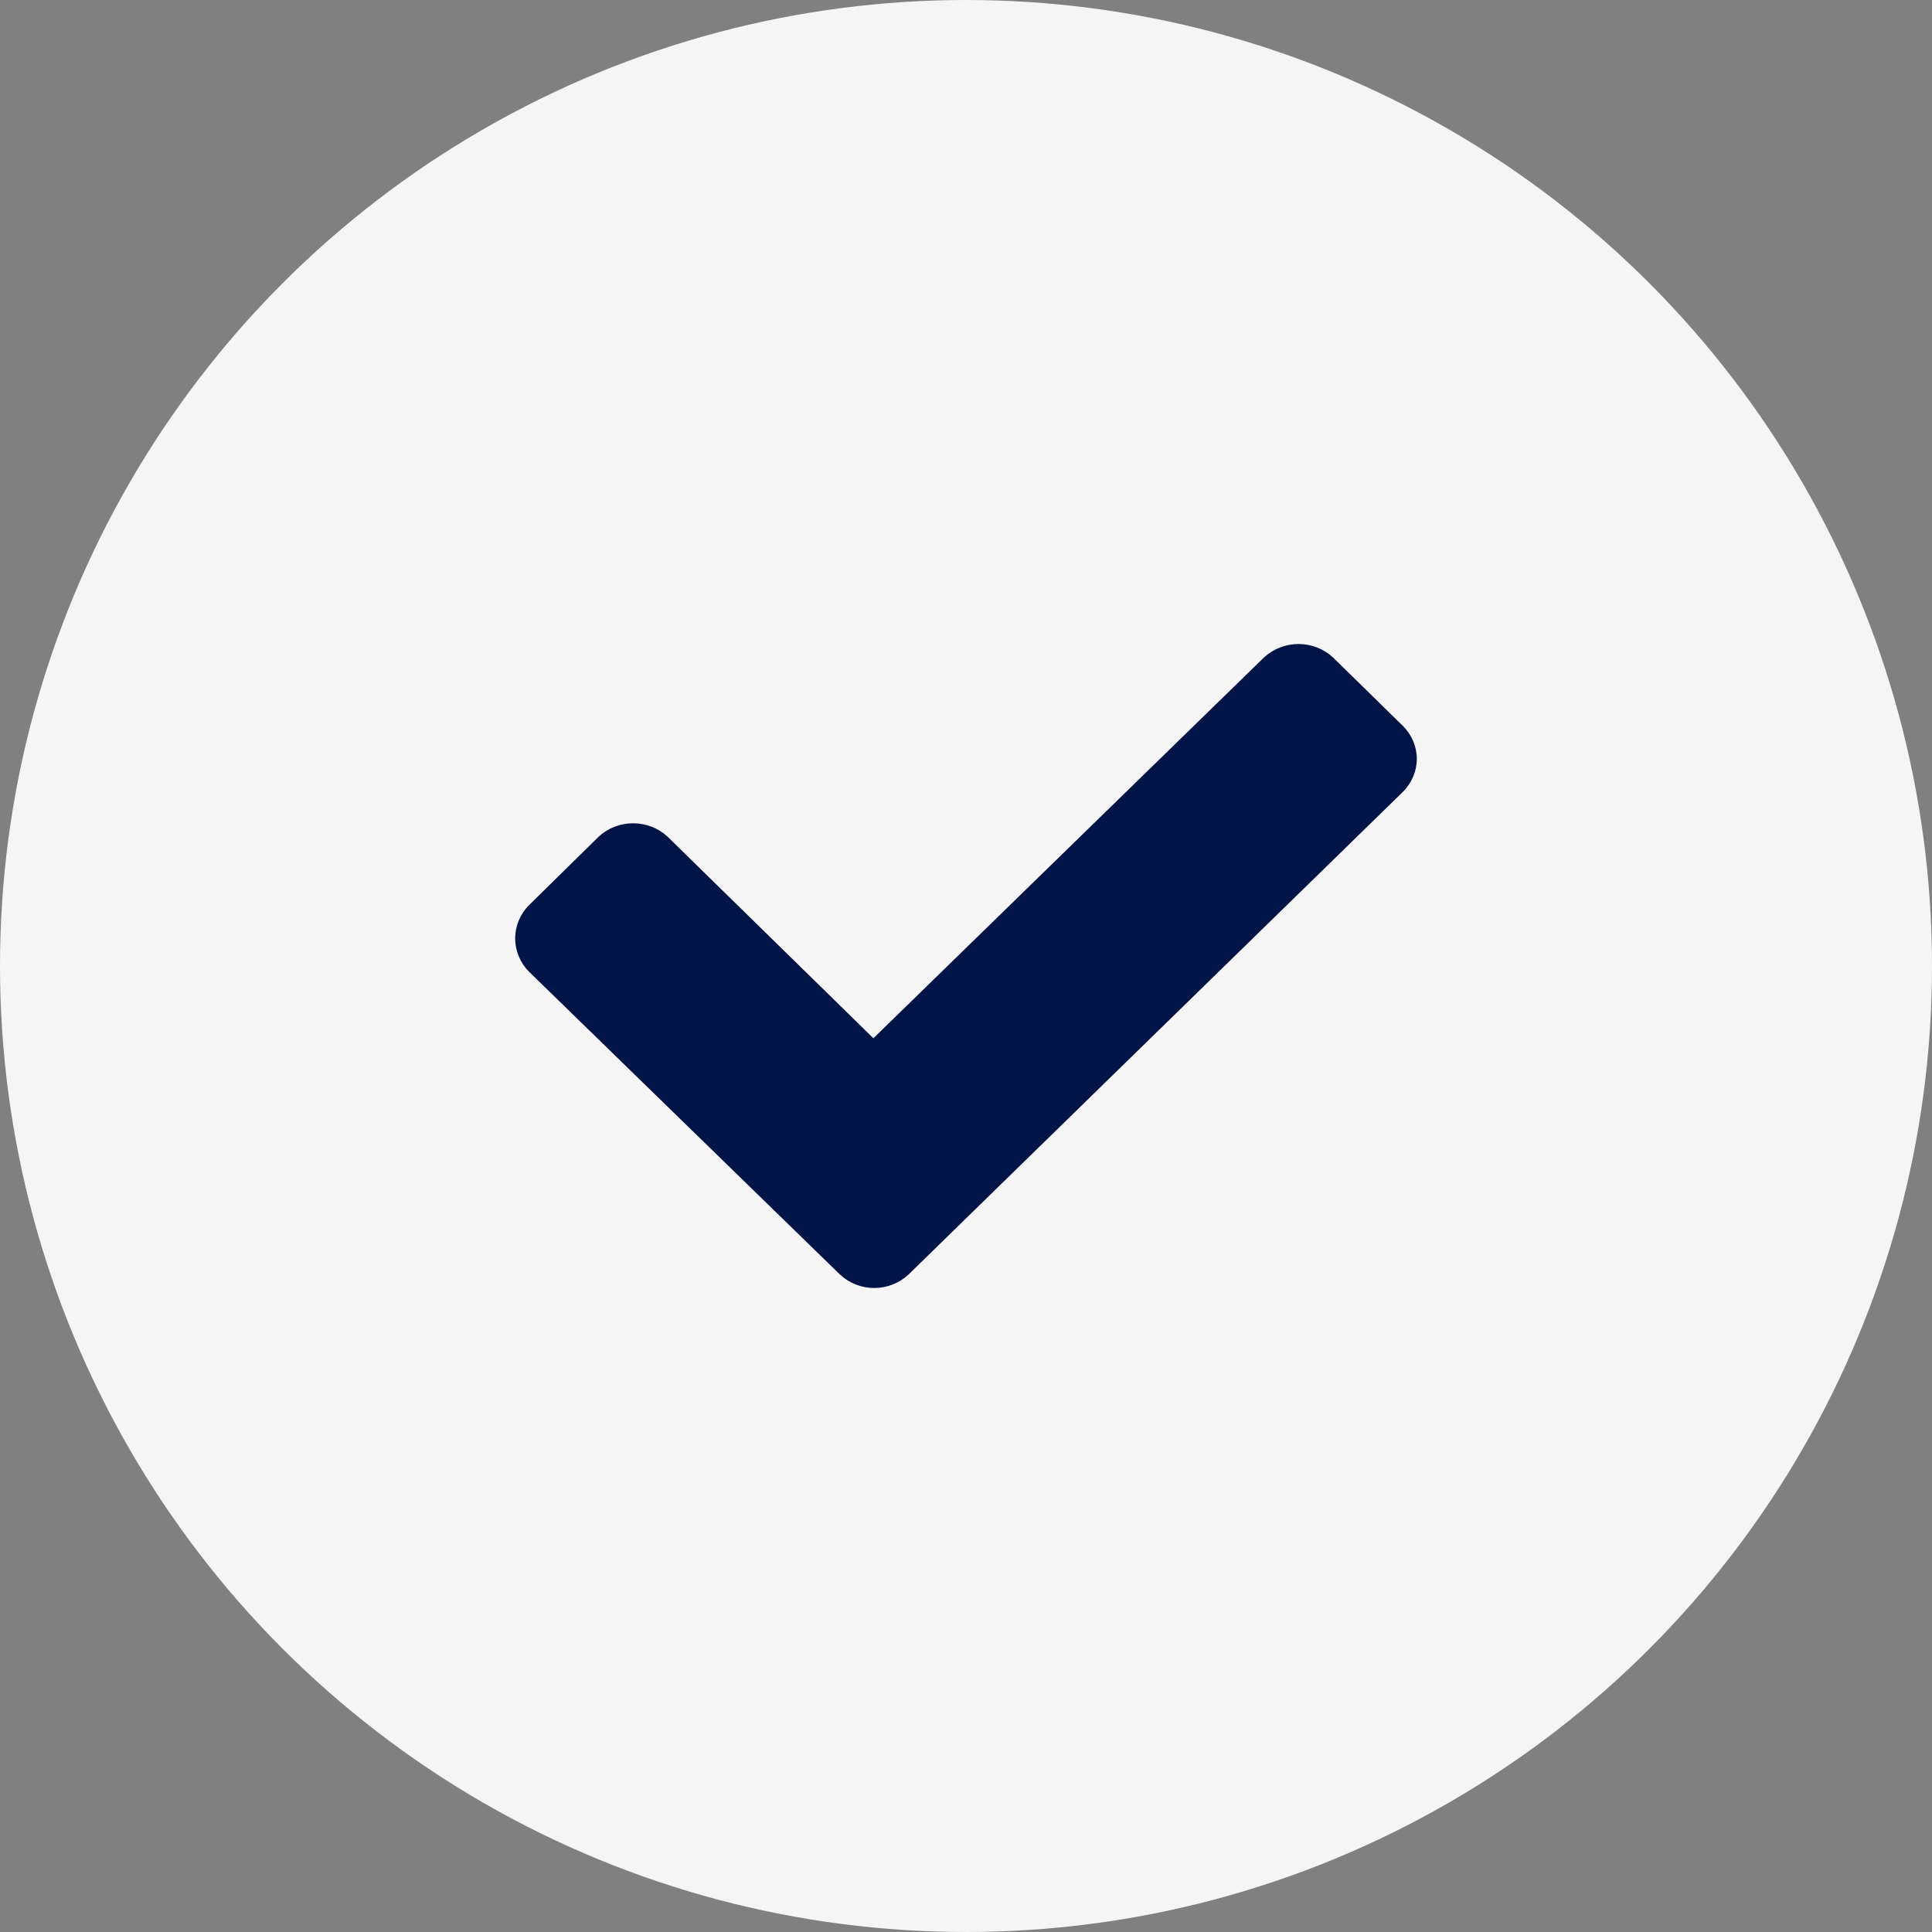
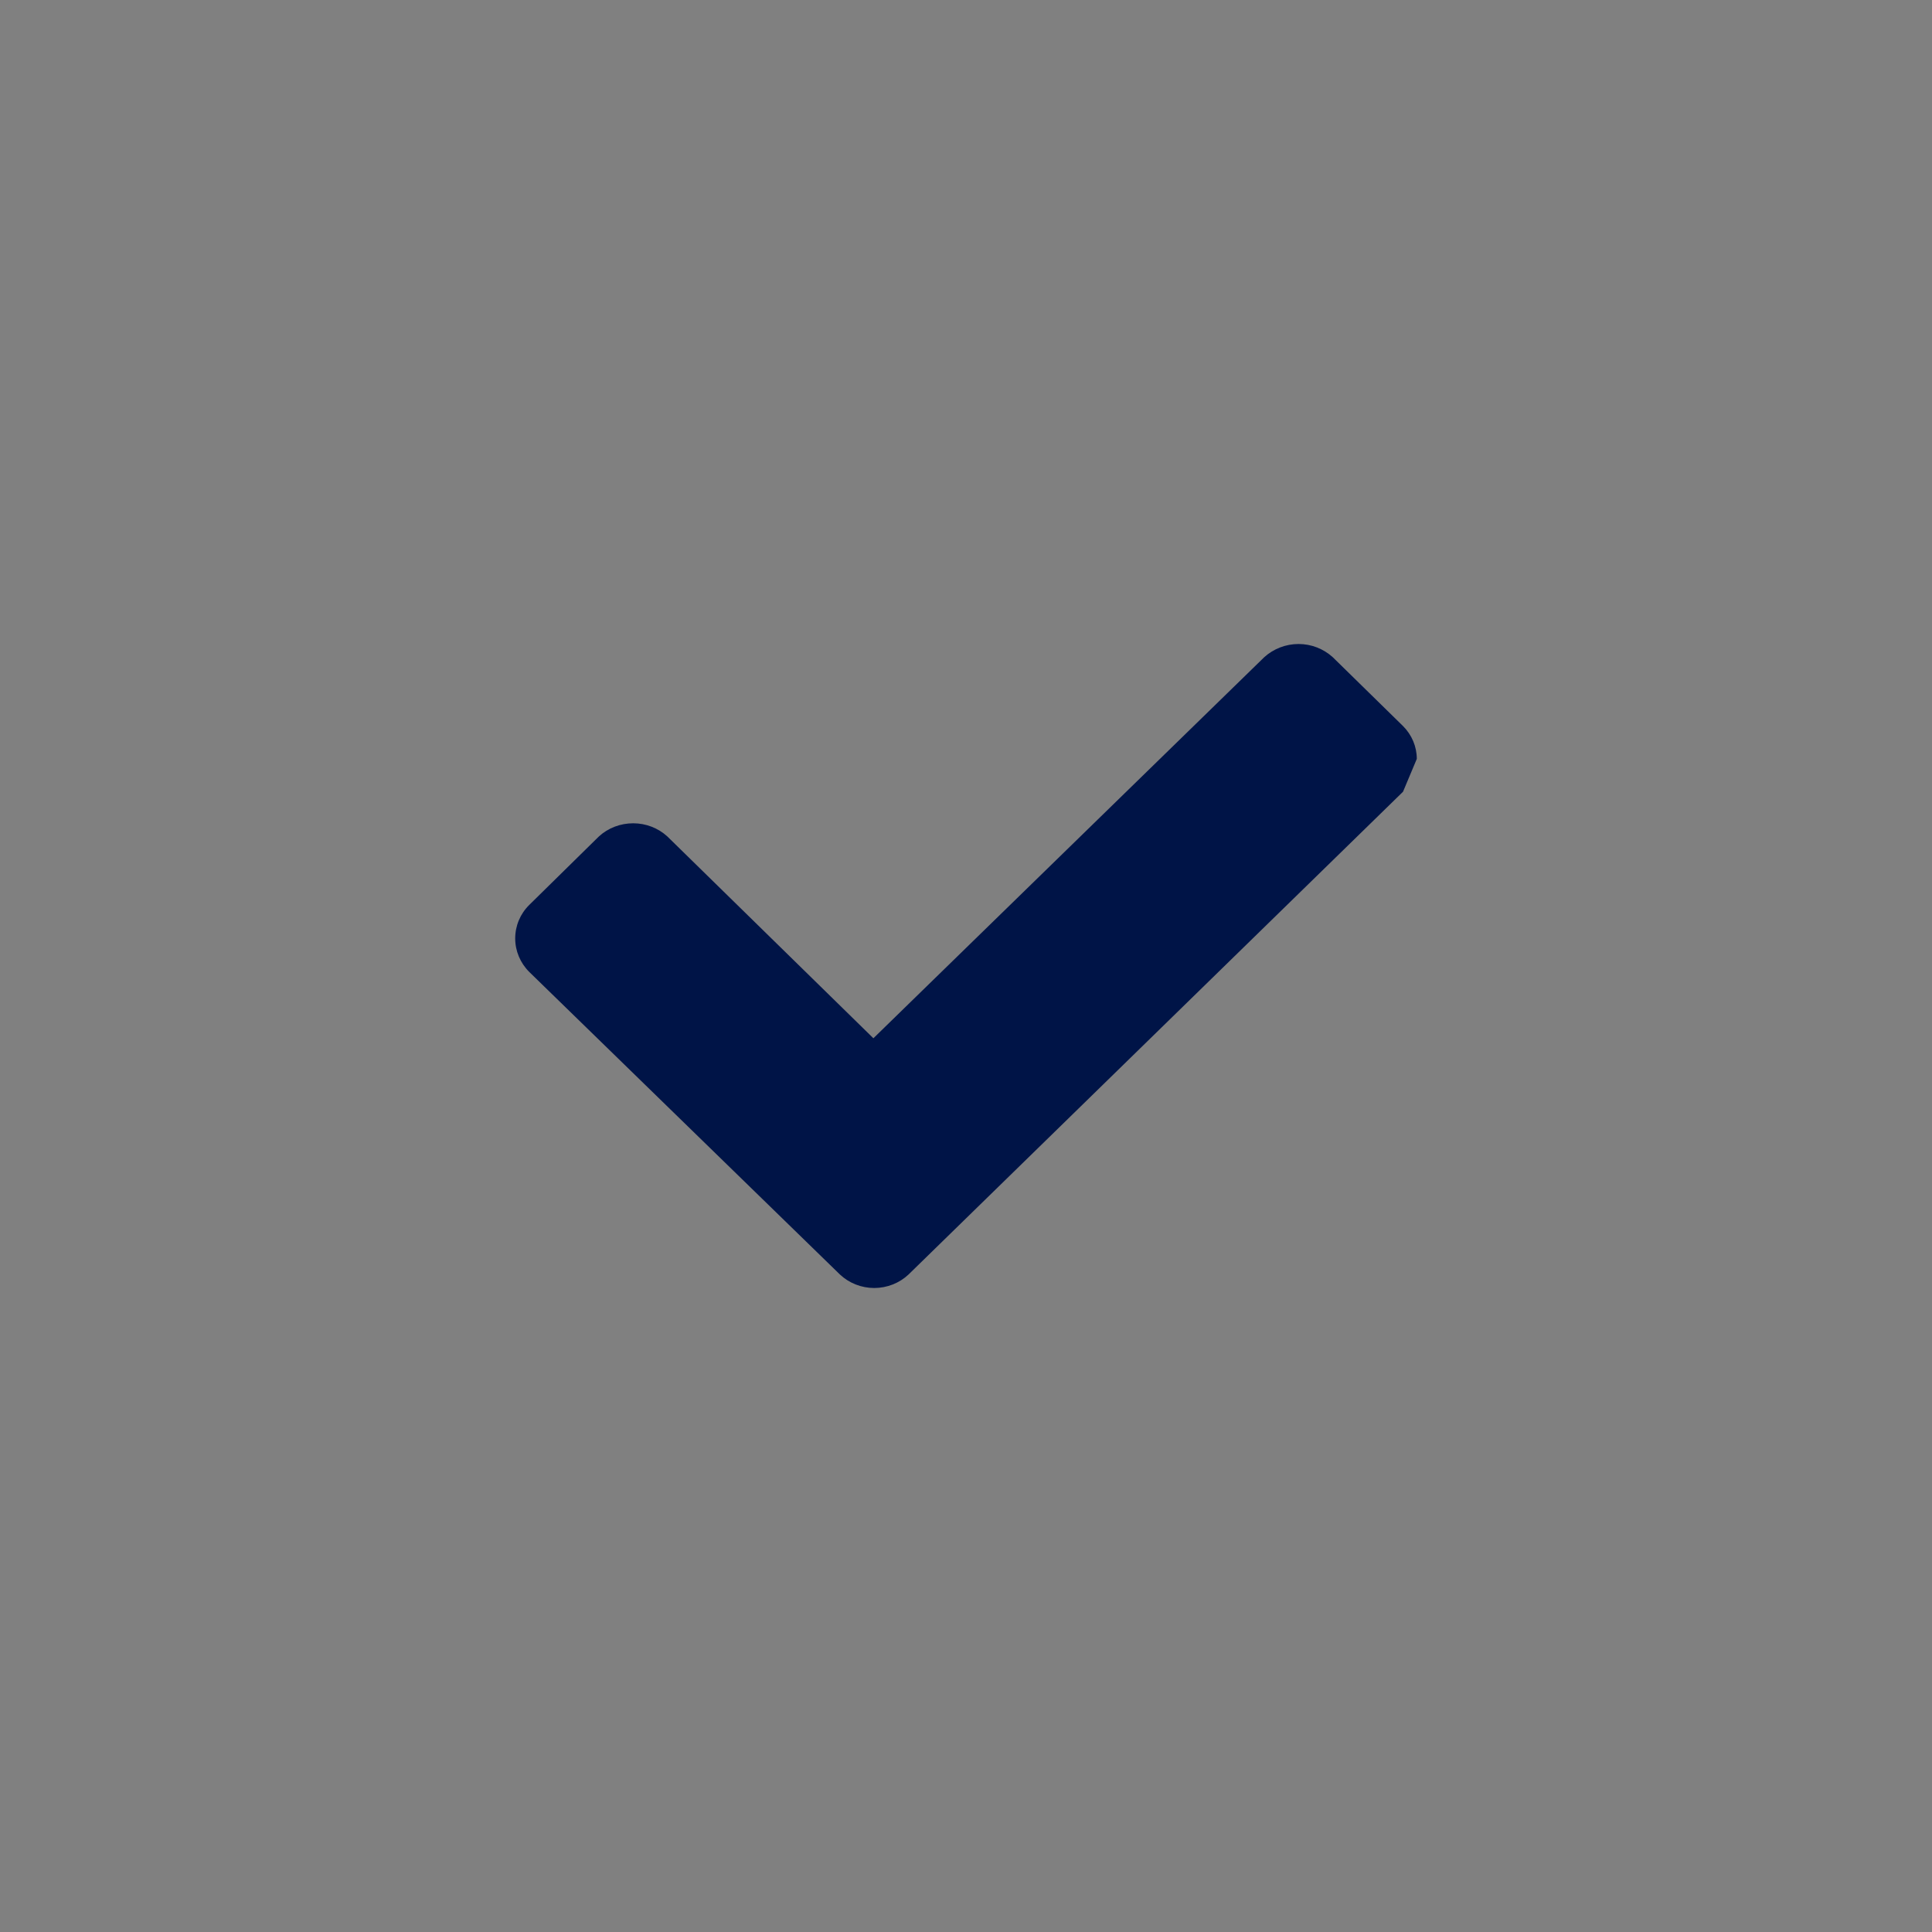
<svg xmlns="http://www.w3.org/2000/svg" width="15" height="15" viewBox="0 0 15 15" fill="none">
  <rect x="0" y="0" width="15" height="15" fill="#808080" stroke="none" />
-   <circle cx="7.5" cy="7.5" r="7.5" fill="#F5F5F5" />
-   <path d="M10.893 6.147L7.054 9.895C6.983 9.962 6.887 10 6.787 10C6.688 10 6.592 9.962 6.521 9.895L4.109 7.546C4.039 7.476 4 7.383 4 7.286C4 7.188 4.039 7.095 4.109 7.026L4.65 6.494C4.722 6.428 4.817 6.392 4.916 6.392C5.014 6.392 5.109 6.428 5.181 6.494L6.781 8.061L9.816 5.102C9.888 5.037 9.983 5 10.082 5C10.181 5 10.275 5.037 10.347 5.102L10.893 5.637C10.961 5.705 11 5.796 11 5.892C11 5.987 10.961 6.079 10.893 6.147Z" fill="#001447" />
+   <path d="M10.893 6.147L7.054 9.895C6.983 9.962 6.887 10 6.787 10C6.688 10 6.592 9.962 6.521 9.895L4.109 7.546C4.039 7.476 4 7.383 4 7.286C4 7.188 4.039 7.095 4.109 7.026L4.65 6.494C4.722 6.428 4.817 6.392 4.916 6.392C5.014 6.392 5.109 6.428 5.181 6.494L6.781 8.061L9.816 5.102C9.888 5.037 9.983 5 10.082 5C10.181 5 10.275 5.037 10.347 5.102L10.893 5.637C10.961 5.705 11 5.796 11 5.892Z" fill="#001447" />
</svg>